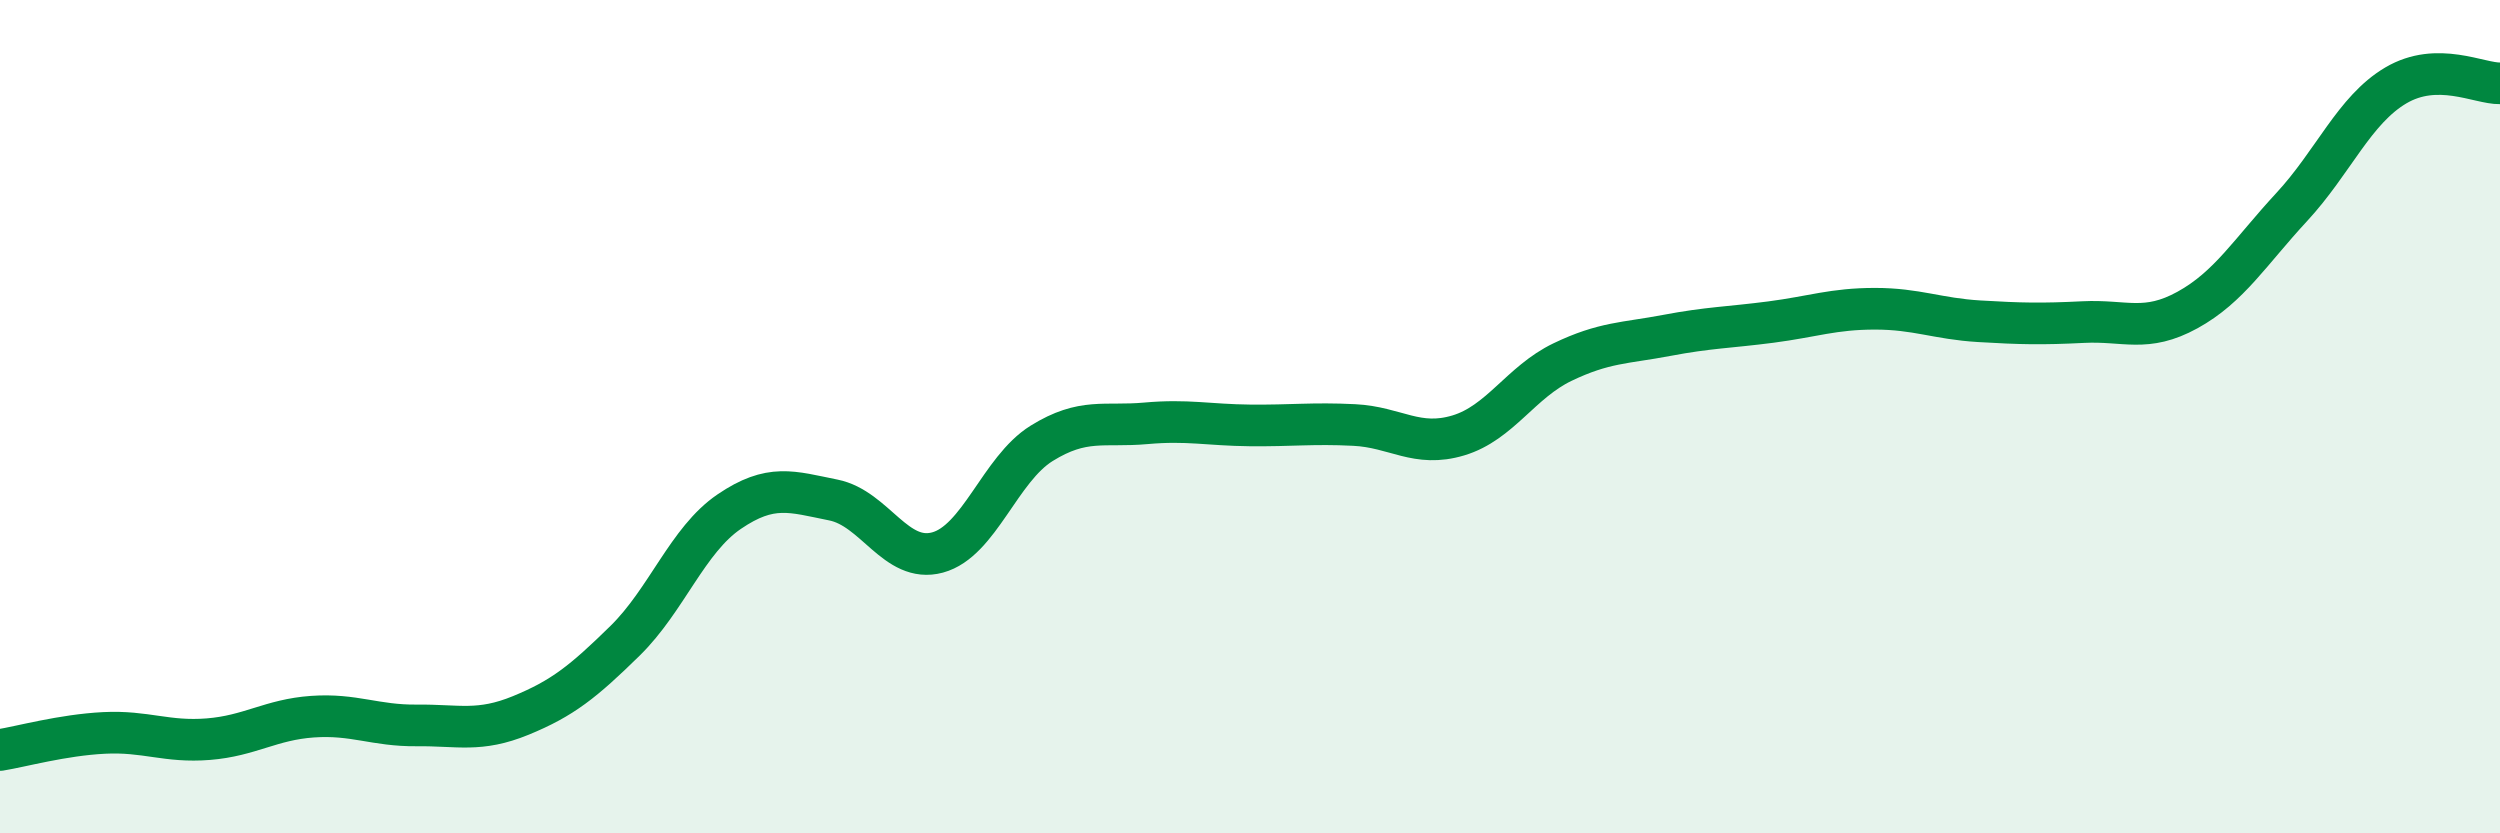
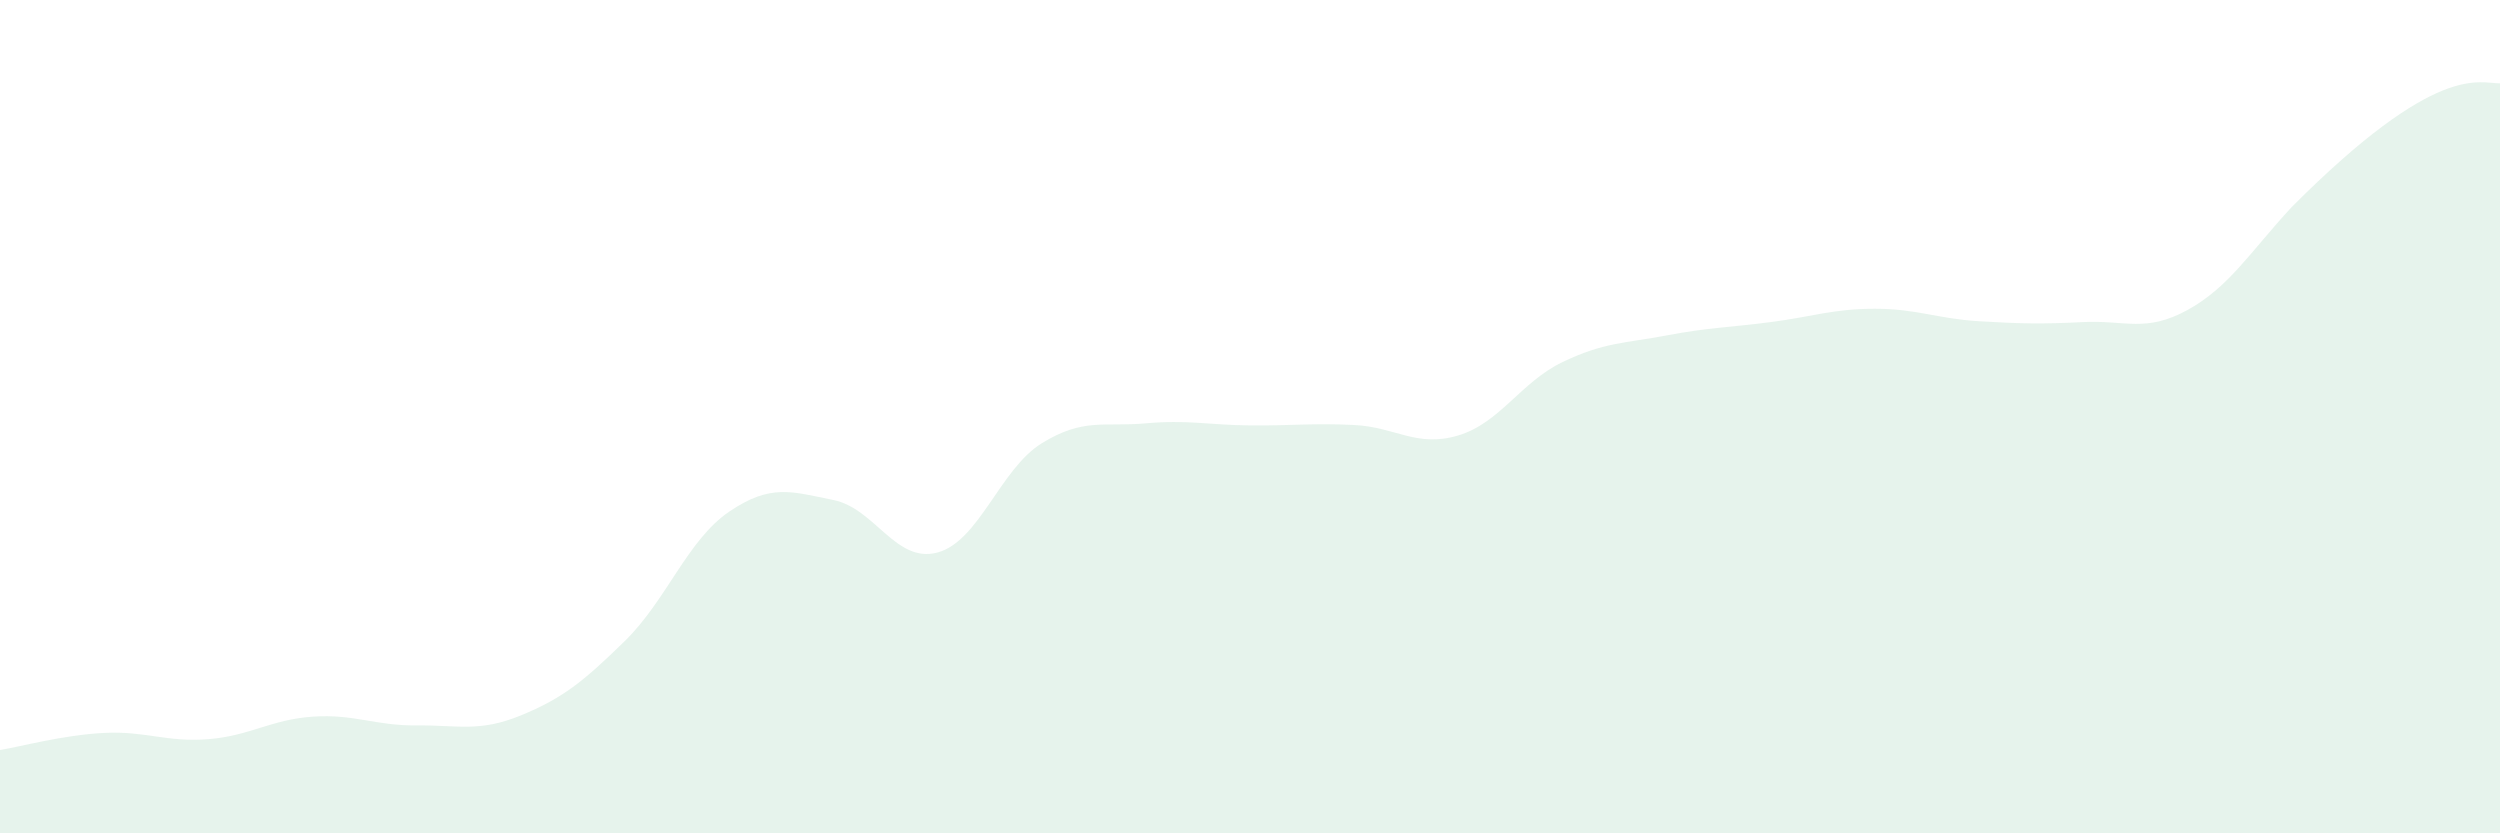
<svg xmlns="http://www.w3.org/2000/svg" width="60" height="20" viewBox="0 0 60 20">
-   <path d="M 0,18 C 0.5,17.92 1.5,17.64 2.5,17.59 C 3.5,17.54 4,17.82 5,17.74 C 6,17.66 6.5,17.27 7.5,17.2 C 8.5,17.13 9,17.42 10,17.41 C 11,17.4 11.5,17.58 12.5,17.17 C 13.5,16.76 14,16.36 15,15.38 C 16,14.4 16.5,12.96 17.5,12.28 C 18.5,11.6 19,11.8 20,12 C 21,12.2 21.5,13.53 22.5,13.26 C 23.5,12.99 24,11.26 25,10.64 C 26,10.02 26.5,10.25 27.5,10.16 C 28.5,10.07 29,10.2 30,10.21 C 31,10.22 31.5,10.15 32.5,10.2 C 33.5,10.25 34,10.75 35,10.45 C 36,10.15 36.5,9.17 37.5,8.69 C 38.5,8.21 39,8.24 40,8.05 C 41,7.86 41.5,7.86 42.5,7.73 C 43.5,7.6 44,7.41 45,7.41 C 46,7.41 46.5,7.65 47.5,7.71 C 48.5,7.77 49,7.78 50,7.73 C 51,7.68 51.5,7.99 52.5,7.44 C 53.5,6.89 54,6.05 55,4.97 C 56,3.89 56.5,2.64 57.5,2.05 C 58.5,1.46 59.5,2.01 60,2L60 20L0 20Z" fill="#008740" opacity="0.1" stroke-linecap="round" stroke-linejoin="round" />
-   <path d="M 0,18 C 0.5,17.92 1.5,17.64 2.5,17.59 C 3.5,17.54 4,17.82 5,17.74 C 6,17.66 6.5,17.27 7.5,17.2 C 8.5,17.13 9,17.42 10,17.41 C 11,17.4 11.5,17.58 12.5,17.17 C 13.5,16.76 14,16.36 15,15.38 C 16,14.4 16.5,12.96 17.5,12.28 C 18.5,11.6 19,11.8 20,12 C 21,12.2 21.5,13.53 22.5,13.26 C 23.5,12.99 24,11.26 25,10.64 C 26,10.02 26.5,10.25 27.5,10.16 C 28.5,10.07 29,10.2 30,10.21 C 31,10.22 31.5,10.15 32.5,10.2 C 33.5,10.25 34,10.75 35,10.45 C 36,10.15 36.5,9.17 37.5,8.69 C 38.5,8.21 39,8.24 40,8.05 C 41,7.86 41.5,7.86 42.5,7.73 C 43.5,7.6 44,7.41 45,7.41 C 46,7.41 46.5,7.65 47.5,7.71 C 48.5,7.77 49,7.78 50,7.73 C 51,7.68 51.5,7.99 52.5,7.44 C 53.5,6.89 54,6.05 55,4.97 C 56,3.89 56.5,2.64 57.5,2.05 C 58.5,1.46 59.5,2.01 60,2" stroke="#008740" stroke-width="1" fill="none" stroke-linecap="round" stroke-linejoin="round" />
+   <path d="M 0,18 C 0.5,17.92 1.5,17.64 2.5,17.59 C 3.5,17.54 4,17.82 5,17.74 C 6,17.66 6.5,17.27 7.5,17.2 C 8.5,17.13 9,17.42 10,17.41 C 11,17.4 11.5,17.58 12.5,17.17 C 13.5,16.76 14,16.36 15,15.38 C 16,14.4 16.5,12.96 17.5,12.28 C 18.5,11.6 19,11.8 20,12 C 21,12.2 21.5,13.53 22.5,13.26 C 23.5,12.99 24,11.26 25,10.64 C 26,10.02 26.5,10.25 27.5,10.16 C 28.5,10.07 29,10.2 30,10.21 C 31,10.22 31.5,10.15 32.5,10.2 C 33.5,10.25 34,10.75 35,10.45 C 36,10.15 36.5,9.17 37.5,8.69 C 38.5,8.21 39,8.24 40,8.05 C 41,7.86 41.5,7.86 42.5,7.73 C 43.5,7.6 44,7.41 45,7.41 C 46,7.41 46.5,7.65 47.5,7.71 C 48.5,7.77 49,7.78 50,7.73 C 51,7.68 51.5,7.99 52.5,7.44 C 53.5,6.89 54,6.05 55,4.97 C 58.5,1.46 59.5,2.01 60,2L60 20L0 20Z" fill="#008740" opacity="0.1" stroke-linecap="round" stroke-linejoin="round" />
</svg>